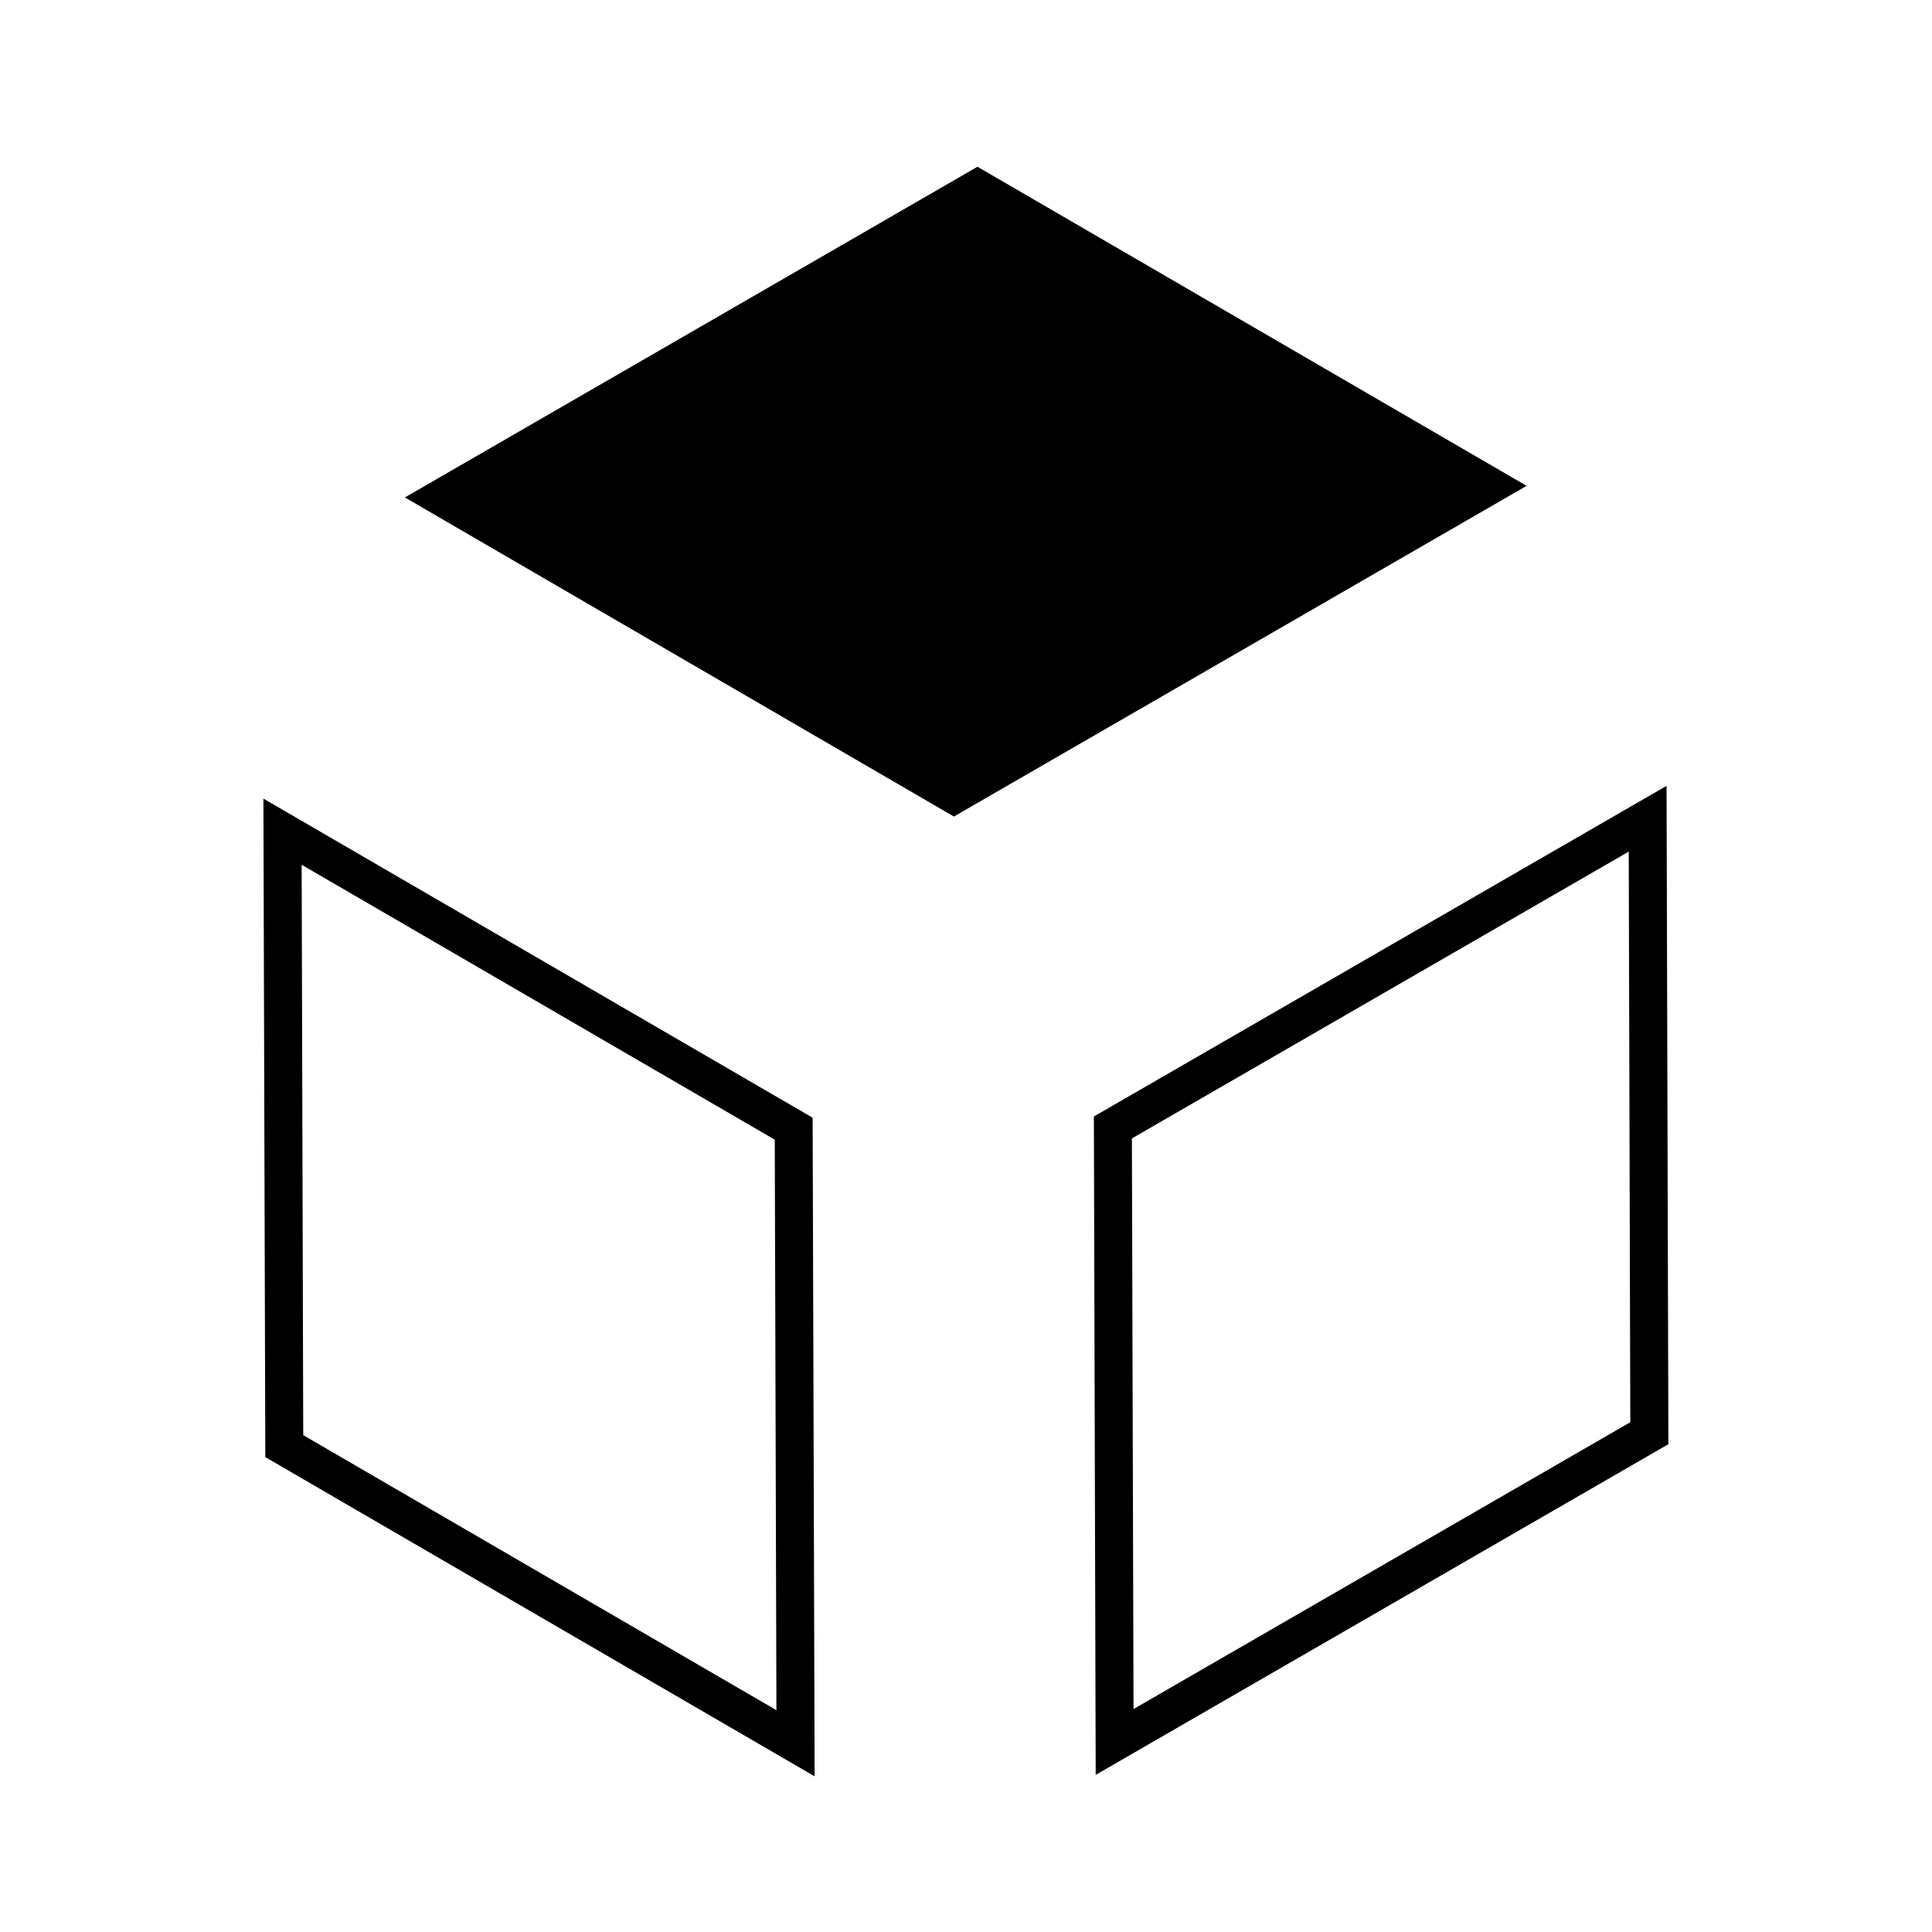
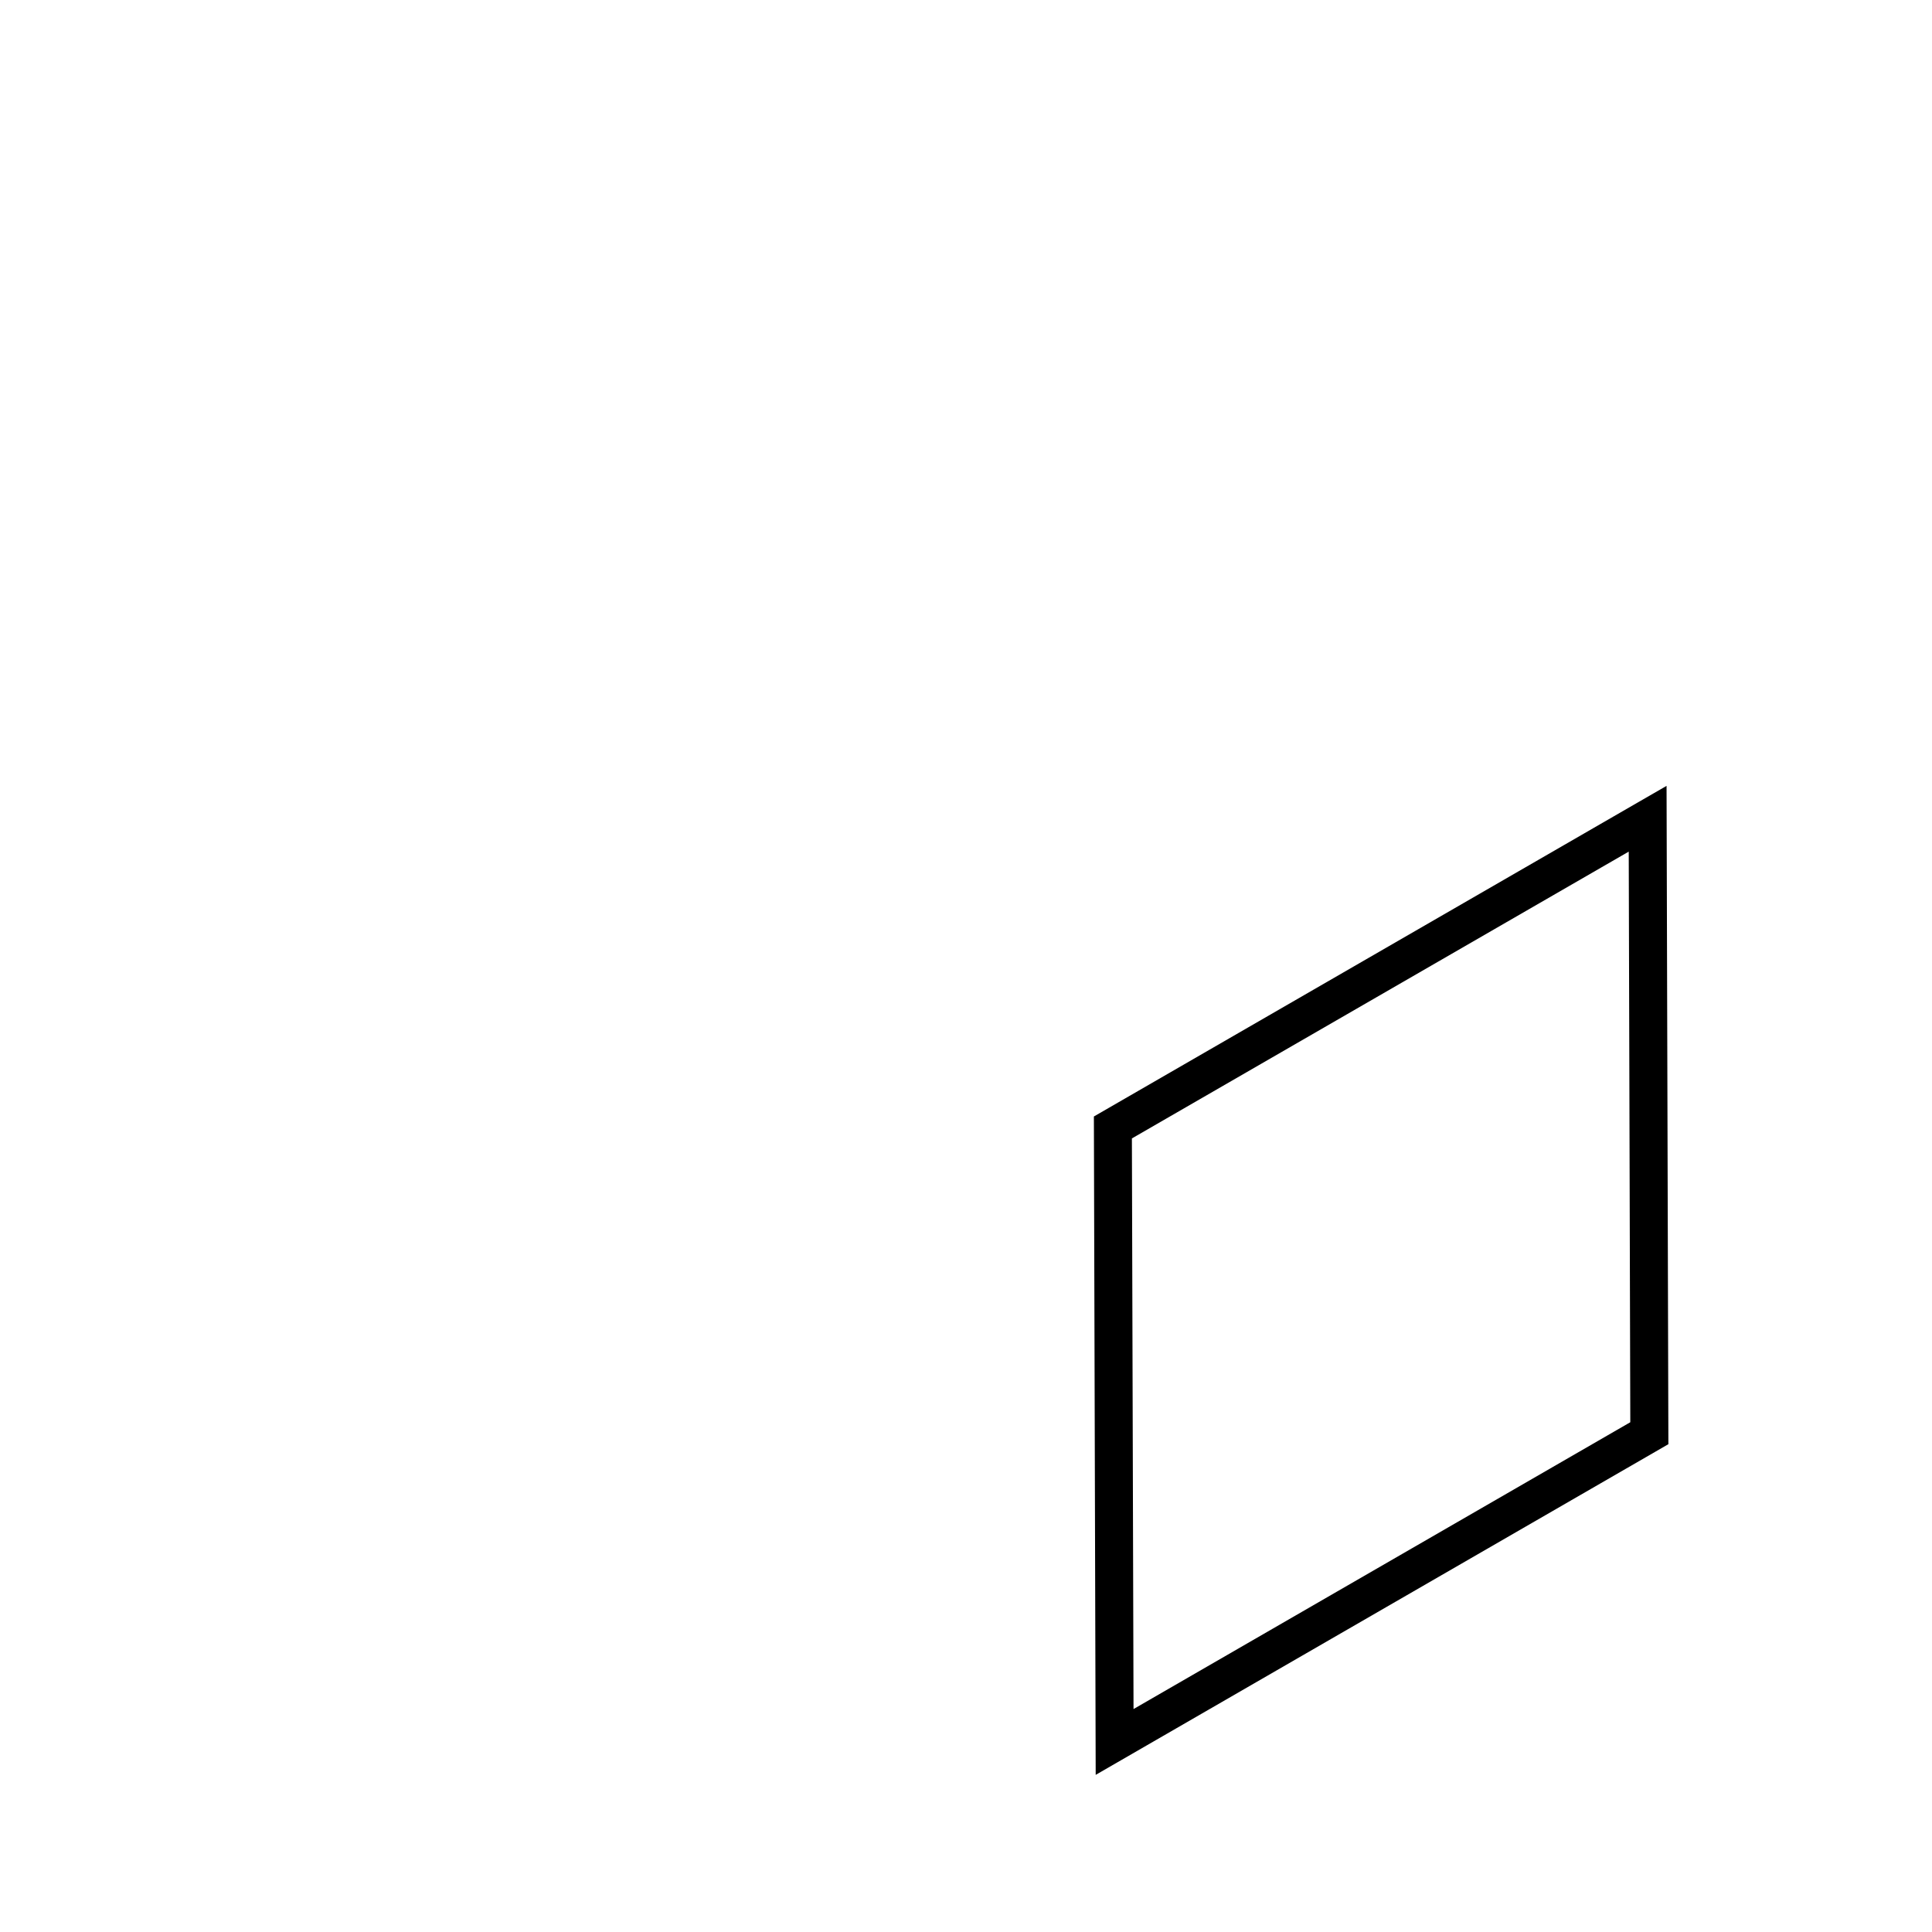
<svg xmlns="http://www.w3.org/2000/svg" fill="#000000" width="800px" height="800px" version="1.1" viewBox="144 144 512 512">
  <g>
-     <path d="m214.31 530.15-0.504-174.51 145.55 84.562 0.504 165.74-5.047 0.02 2.527-4.352-2.527 4.352 5.047-0.02 0.016 8.801zm10.051-5.82 125.4 72.887-0.441-151.19-125.38-72.855z" />
    <path d="m433.89 439.88 144.23-83.27 7.535-4.344 0.484 174.46-151.77 87.633zm10.074 5.816 0.434 151.22 131.65-76.008-0.414-151.22z" />
-     <path d="m403.04 188.19-151.74 87.637 145.5 84.566 2.531-1.469 149.23-86.172z" />
  </g>
</svg>